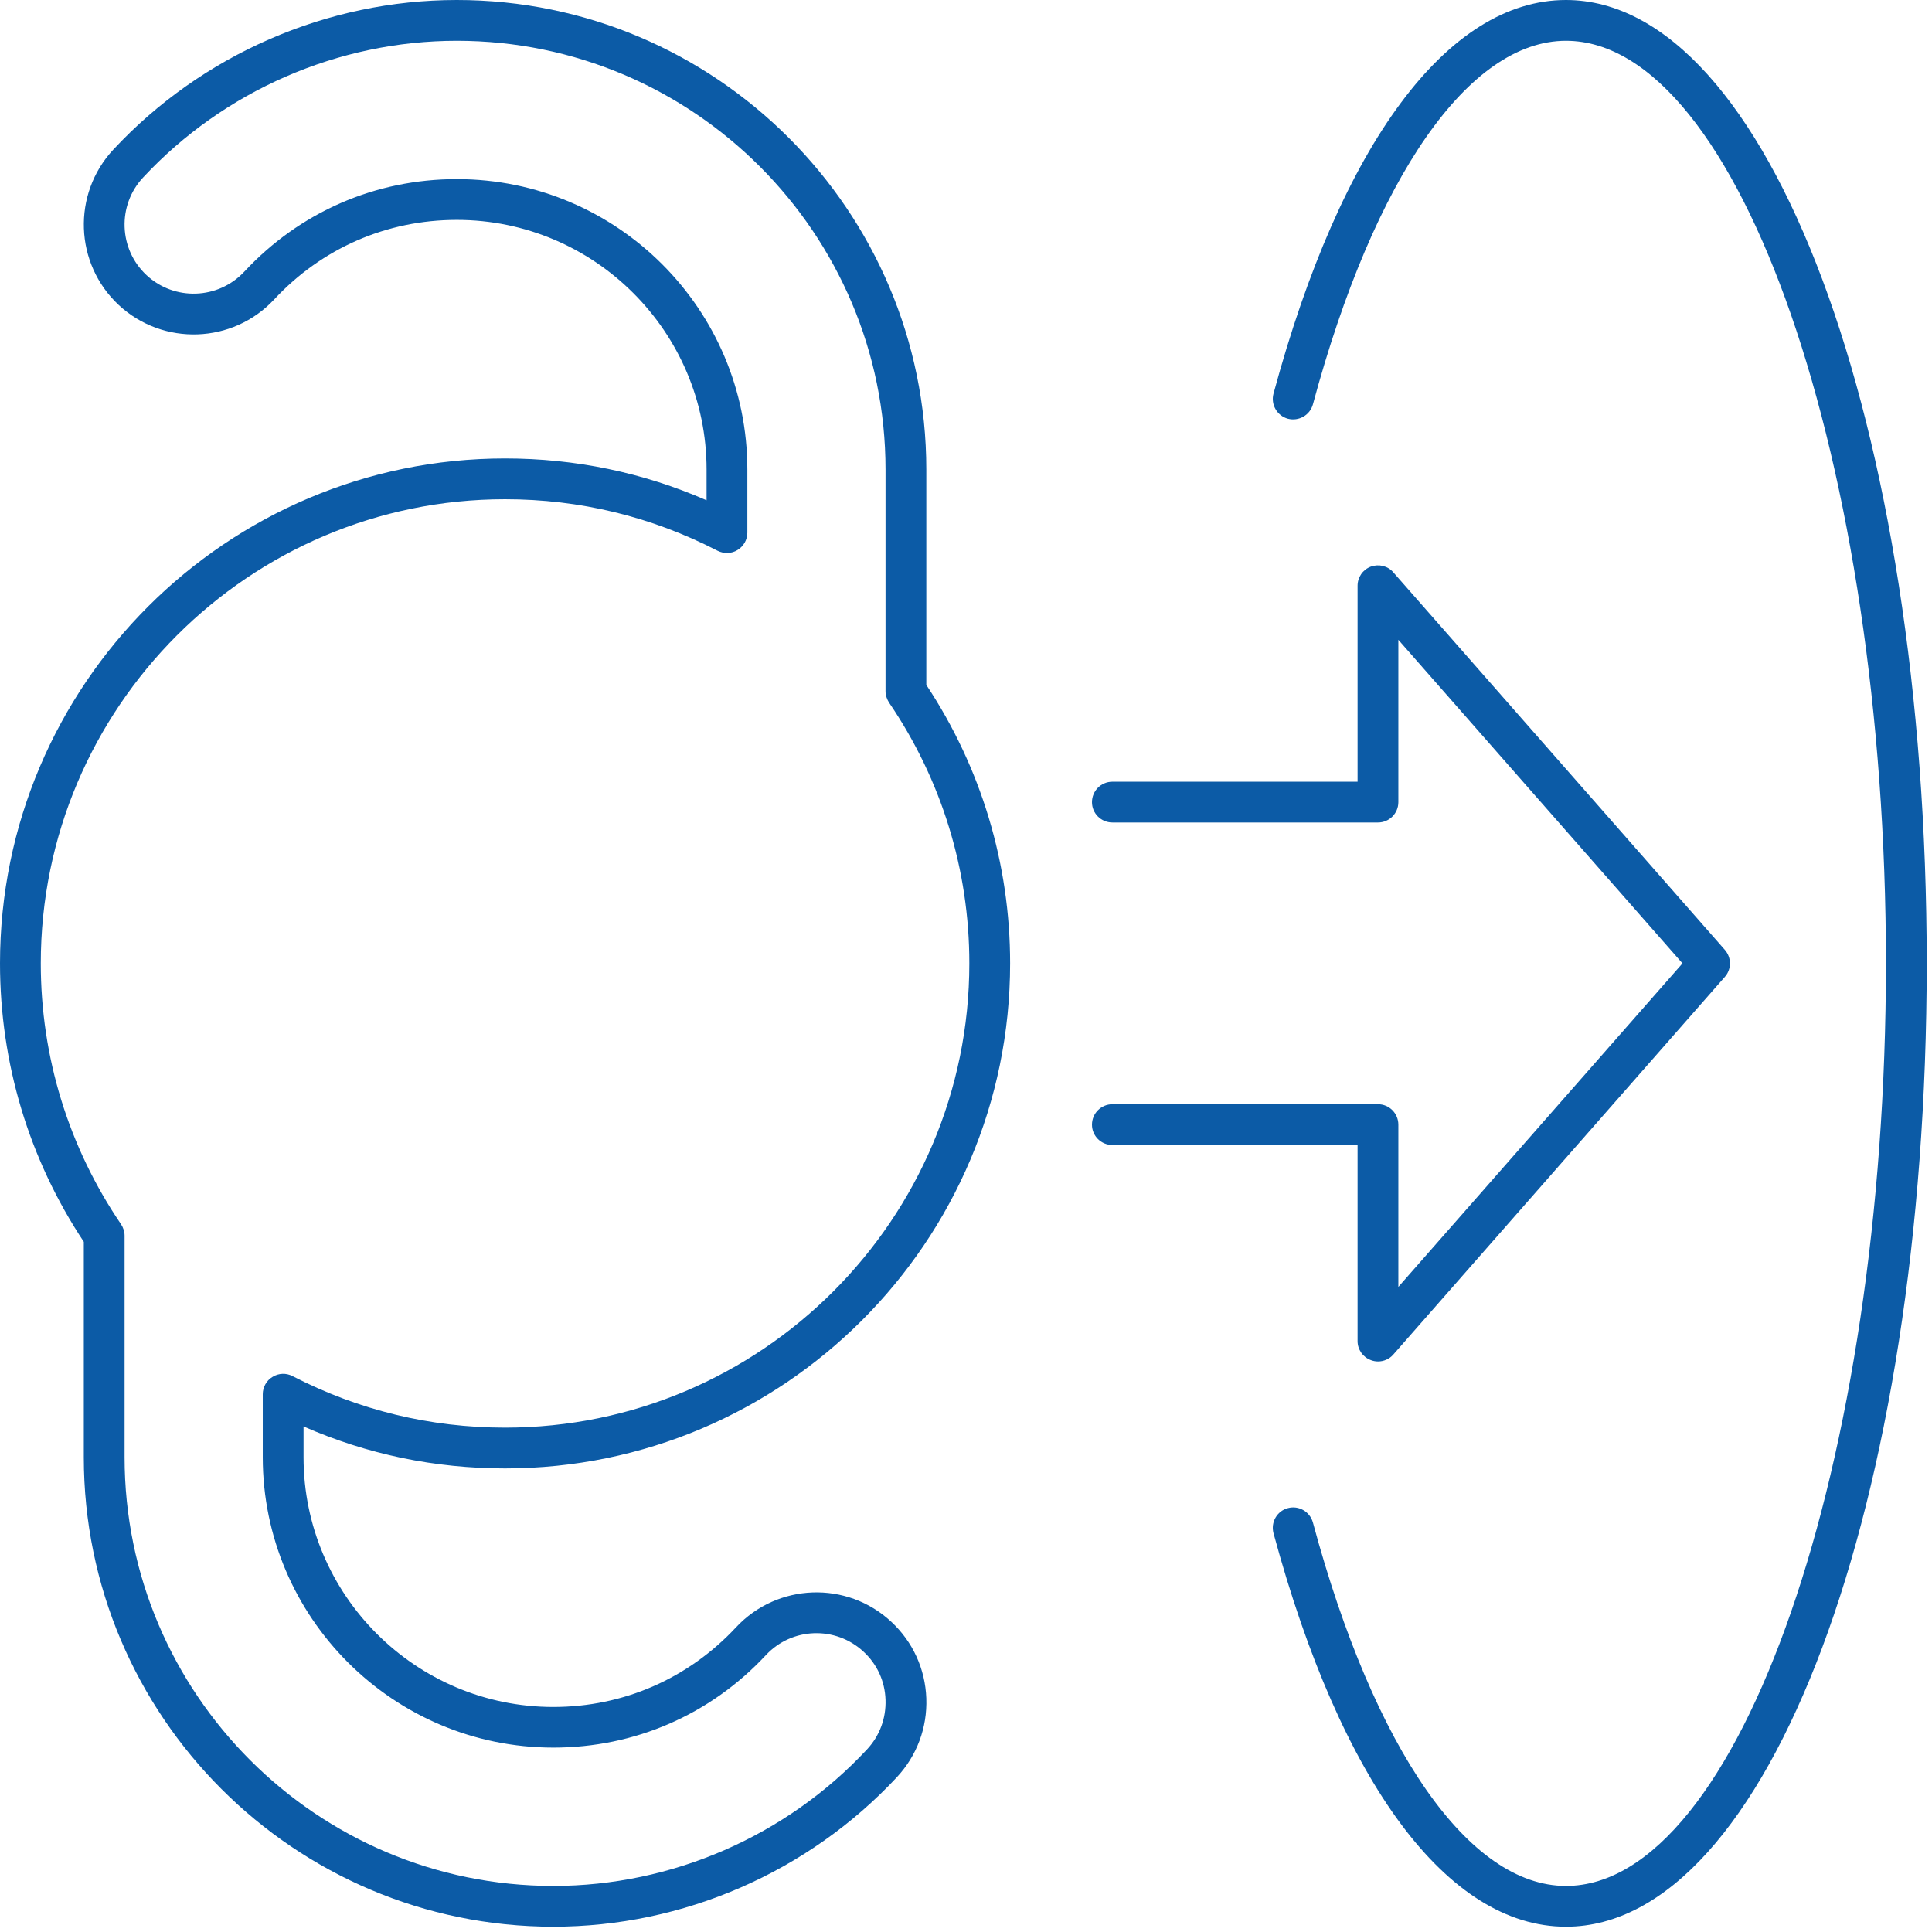
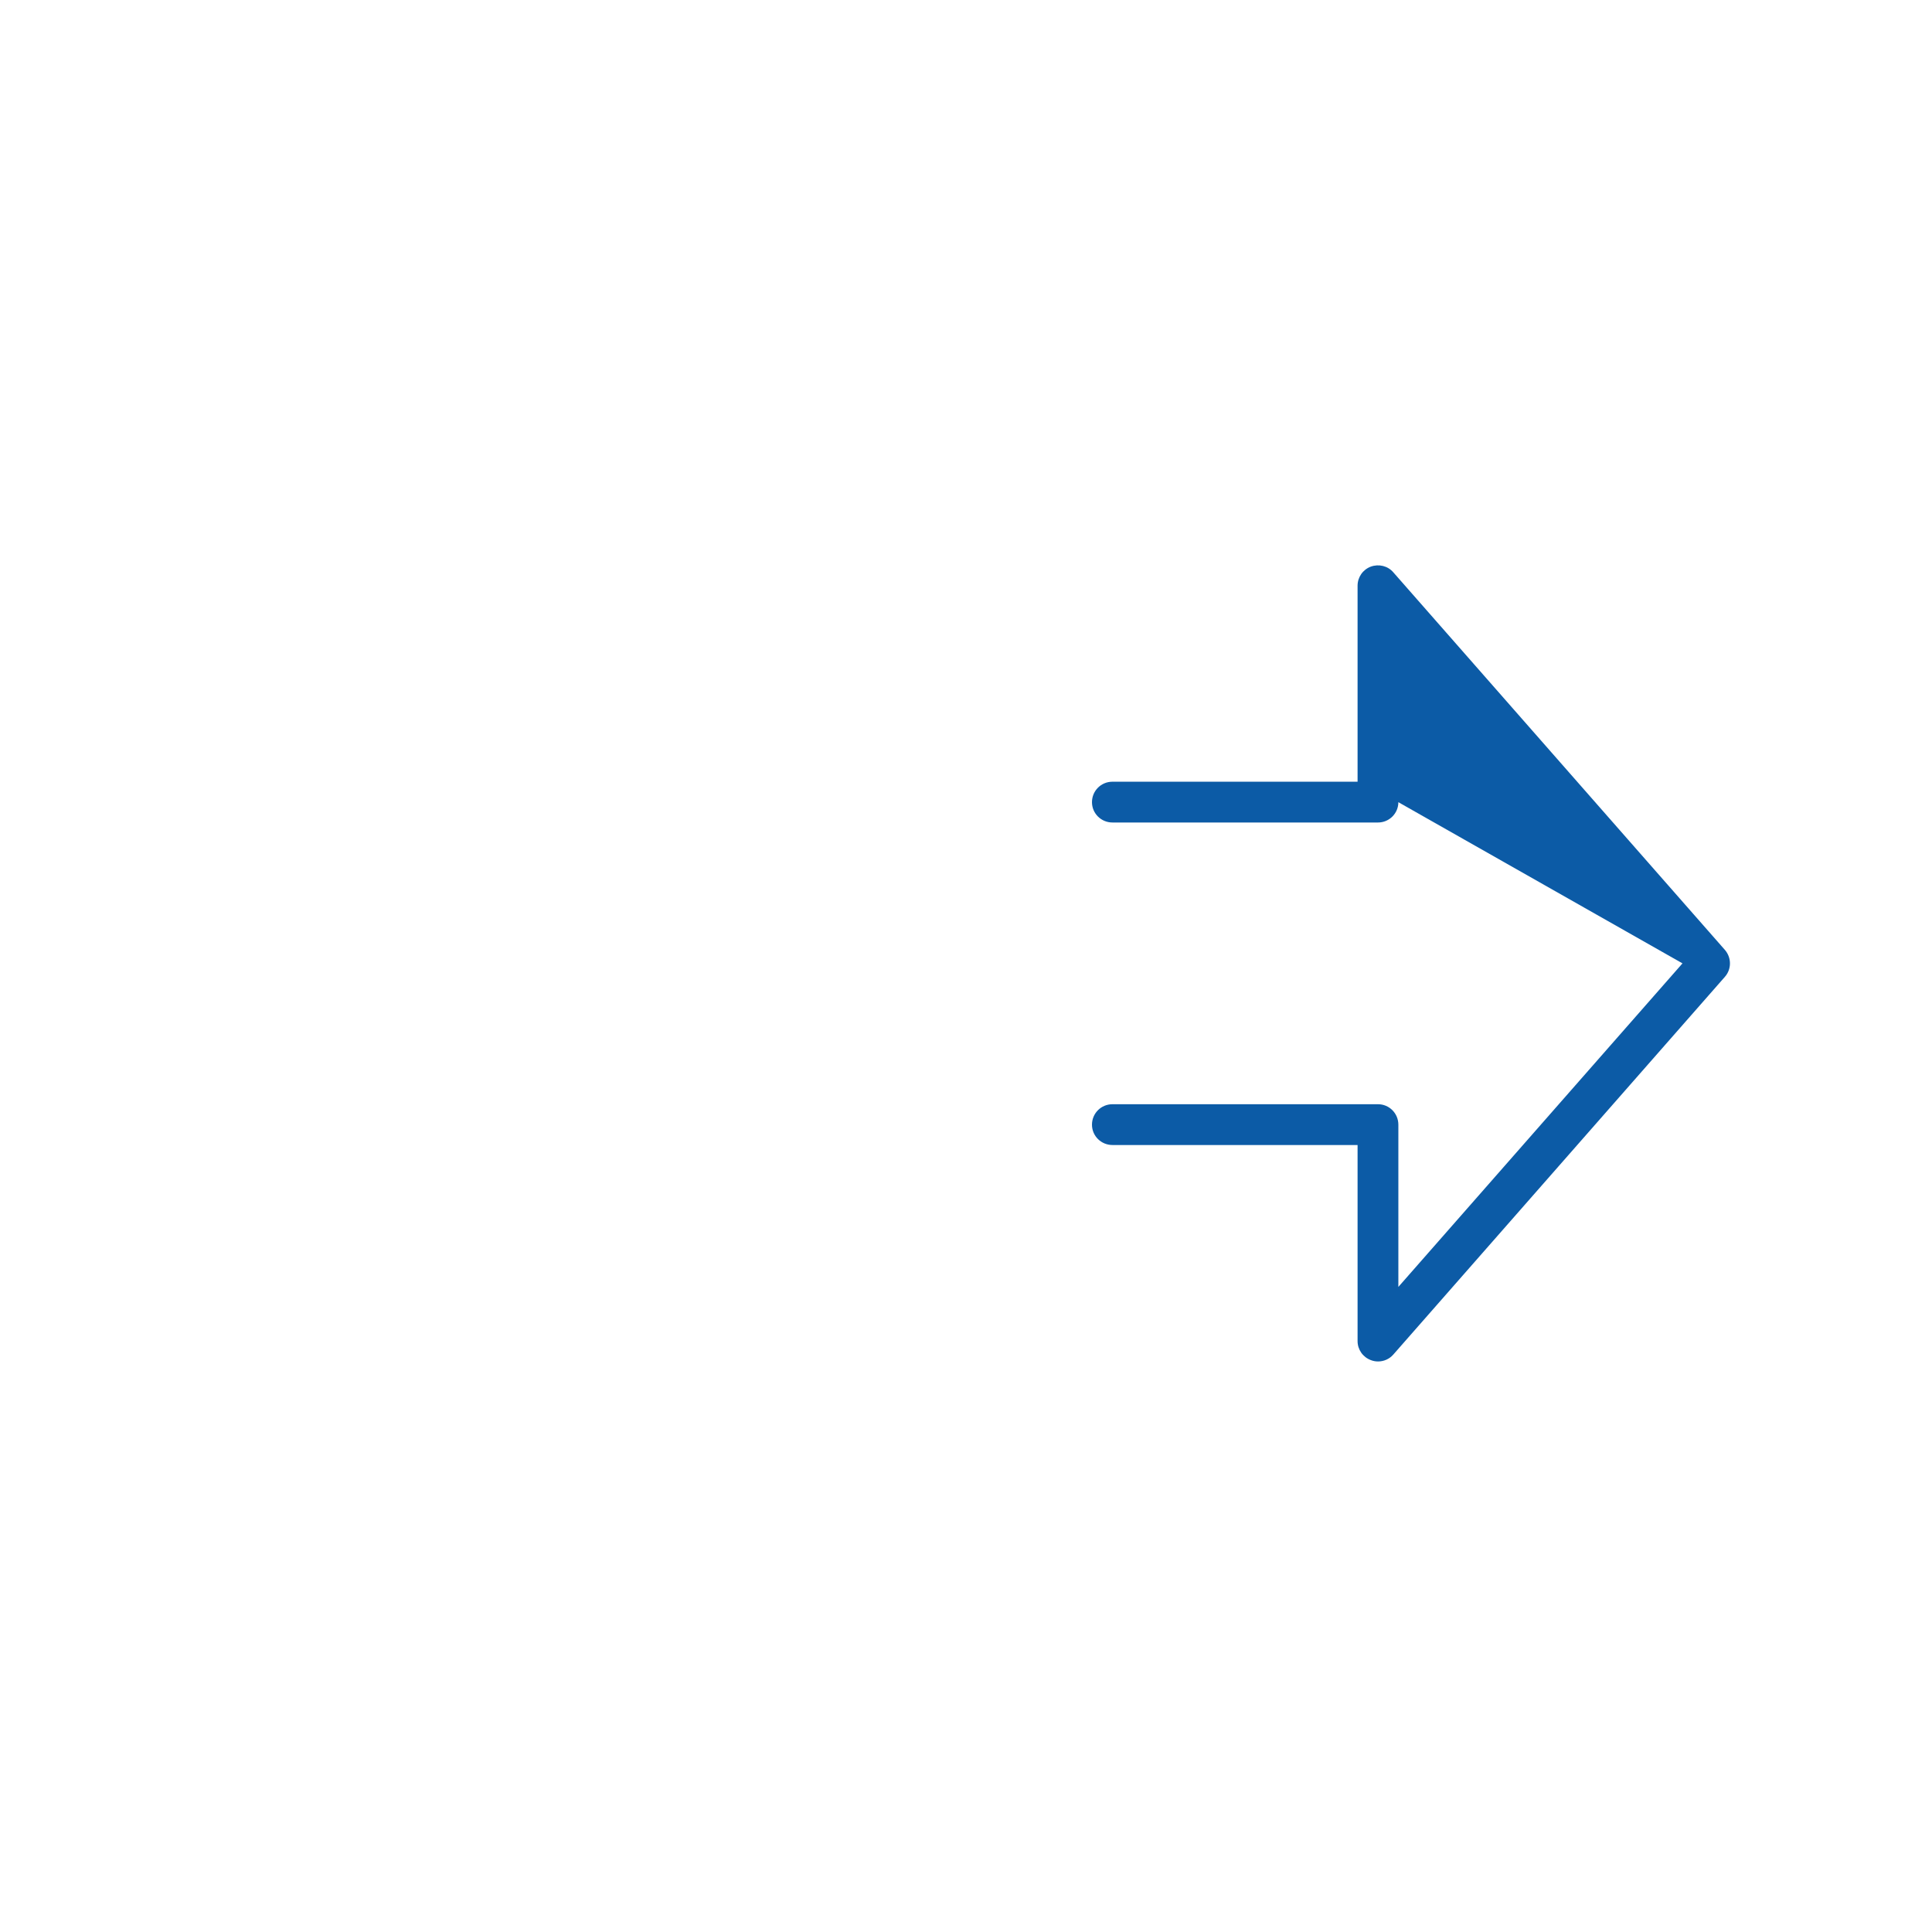
<svg xmlns="http://www.w3.org/2000/svg" width="100%" height="100%" viewBox="0 0 97 97" xml:space="preserve" style="fill-rule:evenodd;clip-rule:evenodd;stroke-linejoin:round;stroke-miterlimit:2;">
  <g transform="matrix(0.75,0,0,0.75,0,0)">
    <g transform="matrix(1,0,0,1,-1351.47,-1602.5)">
-       <path d="M1388.51,1719.49C1393.96,1719.49 1399.02,1717.29 1402.74,1713.3C1404.48,1711.43 1407.41,1711.33 1409.28,1713.07C1410.19,1713.91 1410.71,1715.05 1410.75,1716.29C1410.79,1717.53 1410.36,1718.7 1409.51,1719.61C1404.1,1725.42 1396.44,1728.75 1388.51,1728.75C1372.68,1728.75 1359.81,1715.88 1359.81,1700.05L1359.81,1685.22C1359.81,1684.94 1359.72,1684.68 1359.57,1684.45C1356.06,1679.29 1354.2,1673.25 1354.2,1666.99C1354.2,1649.86 1368.15,1635.92 1385.28,1635.92C1390.29,1635.92 1395.07,1637.08 1399.51,1639.37C1399.93,1639.58 1400.44,1639.57 1400.84,1639.32C1401.25,1639.07 1401.5,1638.63 1401.5,1638.16L1401.5,1633.93C1401.5,1623.21 1392.78,1614.49 1382.05,1614.49C1376.6,1614.49 1371.54,1616.69 1367.82,1620.69C1366.08,1622.55 1363.15,1622.66 1361.28,1620.92C1359.41,1619.18 1359.31,1616.24 1361.05,1614.38C1366.46,1608.57 1374.12,1605.23 1382.05,1605.23C1397.88,1605.23 1410.75,1618.11 1410.75,1633.93L1410.75,1648.77C1410.75,1649.04 1410.84,1649.31 1410.99,1649.54C1414.5,1654.7 1416.36,1660.73 1416.36,1666.99C1416.36,1684.13 1402.42,1698.07 1385.28,1698.07C1380.28,1698.07 1375.49,1696.91 1371.05,1694.62C1370.63,1694.4 1370.12,1694.42 1369.72,1694.67C1369.31,1694.91 1369.06,1695.36 1369.06,1695.83L1369.06,1700.05C1369.06,1710.77 1377.79,1719.49 1388.51,1719.49ZM1385.28,1700.8C1403.92,1700.8 1419.09,1685.63 1419.09,1666.99C1419.09,1660.32 1417.15,1653.89 1413.48,1648.35L1413.48,1633.93C1413.48,1616.6 1399.38,1602.5 1382.05,1602.5C1373.36,1602.5 1364.98,1606.15 1359.05,1612.52C1356.29,1615.49 1356.45,1620.15 1359.42,1622.92C1362.39,1625.68 1367.05,1625.52 1369.82,1622.55C1373.02,1619.11 1377.36,1617.22 1382.05,1617.22C1391.27,1617.22 1398.77,1624.72 1398.77,1633.93L1398.77,1635.99C1394.51,1634.13 1389.98,1633.19 1385.28,1633.19C1366.64,1633.19 1351.47,1648.35 1351.47,1666.99C1351.47,1673.66 1353.41,1680.1 1357.08,1685.63L1357.08,1700.05C1357.08,1717.38 1371.18,1731.48 1388.51,1731.48C1397.2,1731.48 1405.58,1727.83 1411.51,1721.47C1412.85,1720.03 1413.55,1718.16 1413.48,1716.19C1413.41,1714.23 1412.58,1712.41 1411.14,1711.07C1408.17,1708.3 1403.51,1708.47 1400.74,1711.44C1397.54,1714.87 1393.2,1716.77 1388.51,1716.77C1379.29,1716.77 1371.79,1709.27 1371.79,1700.05L1371.79,1697.99C1376.05,1699.86 1380.58,1700.8 1385.28,1700.8Z" style="fill:rgb(12,91,166);fill-rule:nonzero;" />
+       </g>
+     <g transform="matrix(1,0,0,1,-1351.47,-1602.5)">
+       <path d="M1442.35,1692.28C1442.35,1692.84 1442.7,1693.35 1443.24,1693.55C1443.39,1693.61 1443.56,1693.64 1443.72,1693.64C1444.1,1693.64 1444.48,1693.48 1444.74,1693.18L1466.94,1667.89C1467.39,1667.38 1467.39,1666.61 1466.94,1666.09L1444.74,1640.81C1444.37,1640.38 1443.77,1640.24 1443.24,1640.43C1442.7,1640.63 1442.35,1641.14 1442.35,1641.71L1442.35,1654.83L1425.94,1654.83C1425.18,1654.83 1424.57,1655.44 1424.57,1656.2C1424.57,1656.95 1425.18,1657.56 1425.94,1657.56L1443.72,1657.56C1444.47,1657.56 1445.08,1656.95 1445.08,1656.2L1464.1,1666.99L1445.08,1688.65L1445.08,1677.79C1445.08,1677.03 1444.47,1676.42 1443.72,1676.42L1425.94,1676.42C1425.18,1676.42 1424.57,1677.03 1424.57,1677.79C1424.57,1678.54 1425.18,1679.15 1425.94,1679.15L1442.35,1679.15L1442.35,1692.28Z" style="fill:rgb(12,91,166);fill-rule:nonzero;" />
    </g>
    <g transform="matrix(1,0,0,1,-1351.47,-1602.5)">
-       <path d="M1442.35,1692.28C1442.35,1692.84 1442.7,1693.35 1443.24,1693.55C1443.39,1693.61 1443.56,1693.64 1443.72,1693.64C1444.1,1693.64 1444.48,1693.48 1444.74,1693.18L1466.94,1667.89C1467.39,1667.38 1467.39,1666.61 1466.94,1666.09L1444.74,1640.81C1444.37,1640.38 1443.77,1640.24 1443.24,1640.43C1442.7,1640.63 1442.35,1641.14 1442.35,1641.71L1442.35,1654.83L1425.94,1654.83C1425.18,1654.83 1424.57,1655.44 1424.57,1656.2C1424.57,1656.95 1425.18,1657.56 1425.94,1657.56L1443.72,1657.56C1444.47,1657.56 1445.08,1656.95 1445.08,1656.2L1445.08,1645.33L1464.1,1666.99L1445.08,1688.65L1445.08,1677.79C1445.08,1677.03 1444.47,1676.42 1443.72,1676.42L1425.94,1676.42C1425.18,1676.42 1424.57,1677.03 1424.57,1677.79C1424.57,1678.54 1425.18,1679.15 1425.94,1679.15L1442.35,1679.15L1442.35,1692.28Z" style="fill:rgb(12,91,166);fill-rule:nonzero;" />
-     </g>
-     <g transform="matrix(1,0,0,1,-1351.47,-1602.5)">
-       <path d="M1456.3,1602.5C1448.38,1602.5 1441.25,1612.11 1436.72,1628.86C1436.53,1629.58 1436.96,1630.33 1437.68,1630.53C1438.41,1630.72 1439.16,1630.3 1439.36,1629.57C1443.47,1614.33 1449.81,1605.23 1456.3,1605.23C1467.91,1605.23 1477.72,1633.52 1477.72,1666.99C1477.72,1700.47 1467.91,1728.75 1456.3,1728.75C1449.81,1728.75 1443.47,1719.66 1439.36,1704.42C1439.16,1703.69 1438.41,1703.26 1437.68,1703.46C1436.96,1703.65 1436.53,1704.4 1436.72,1705.13C1441.25,1721.88 1448.38,1731.48 1456.3,1731.48C1469.84,1731.48 1480.45,1703.16 1480.45,1666.99C1480.45,1630.83 1469.84,1602.5 1456.3,1602.5Z" style="fill:rgb(12,91,166);fill-rule:nonzero;" />
-     </g>
+       </g>
  </g>
</svg>